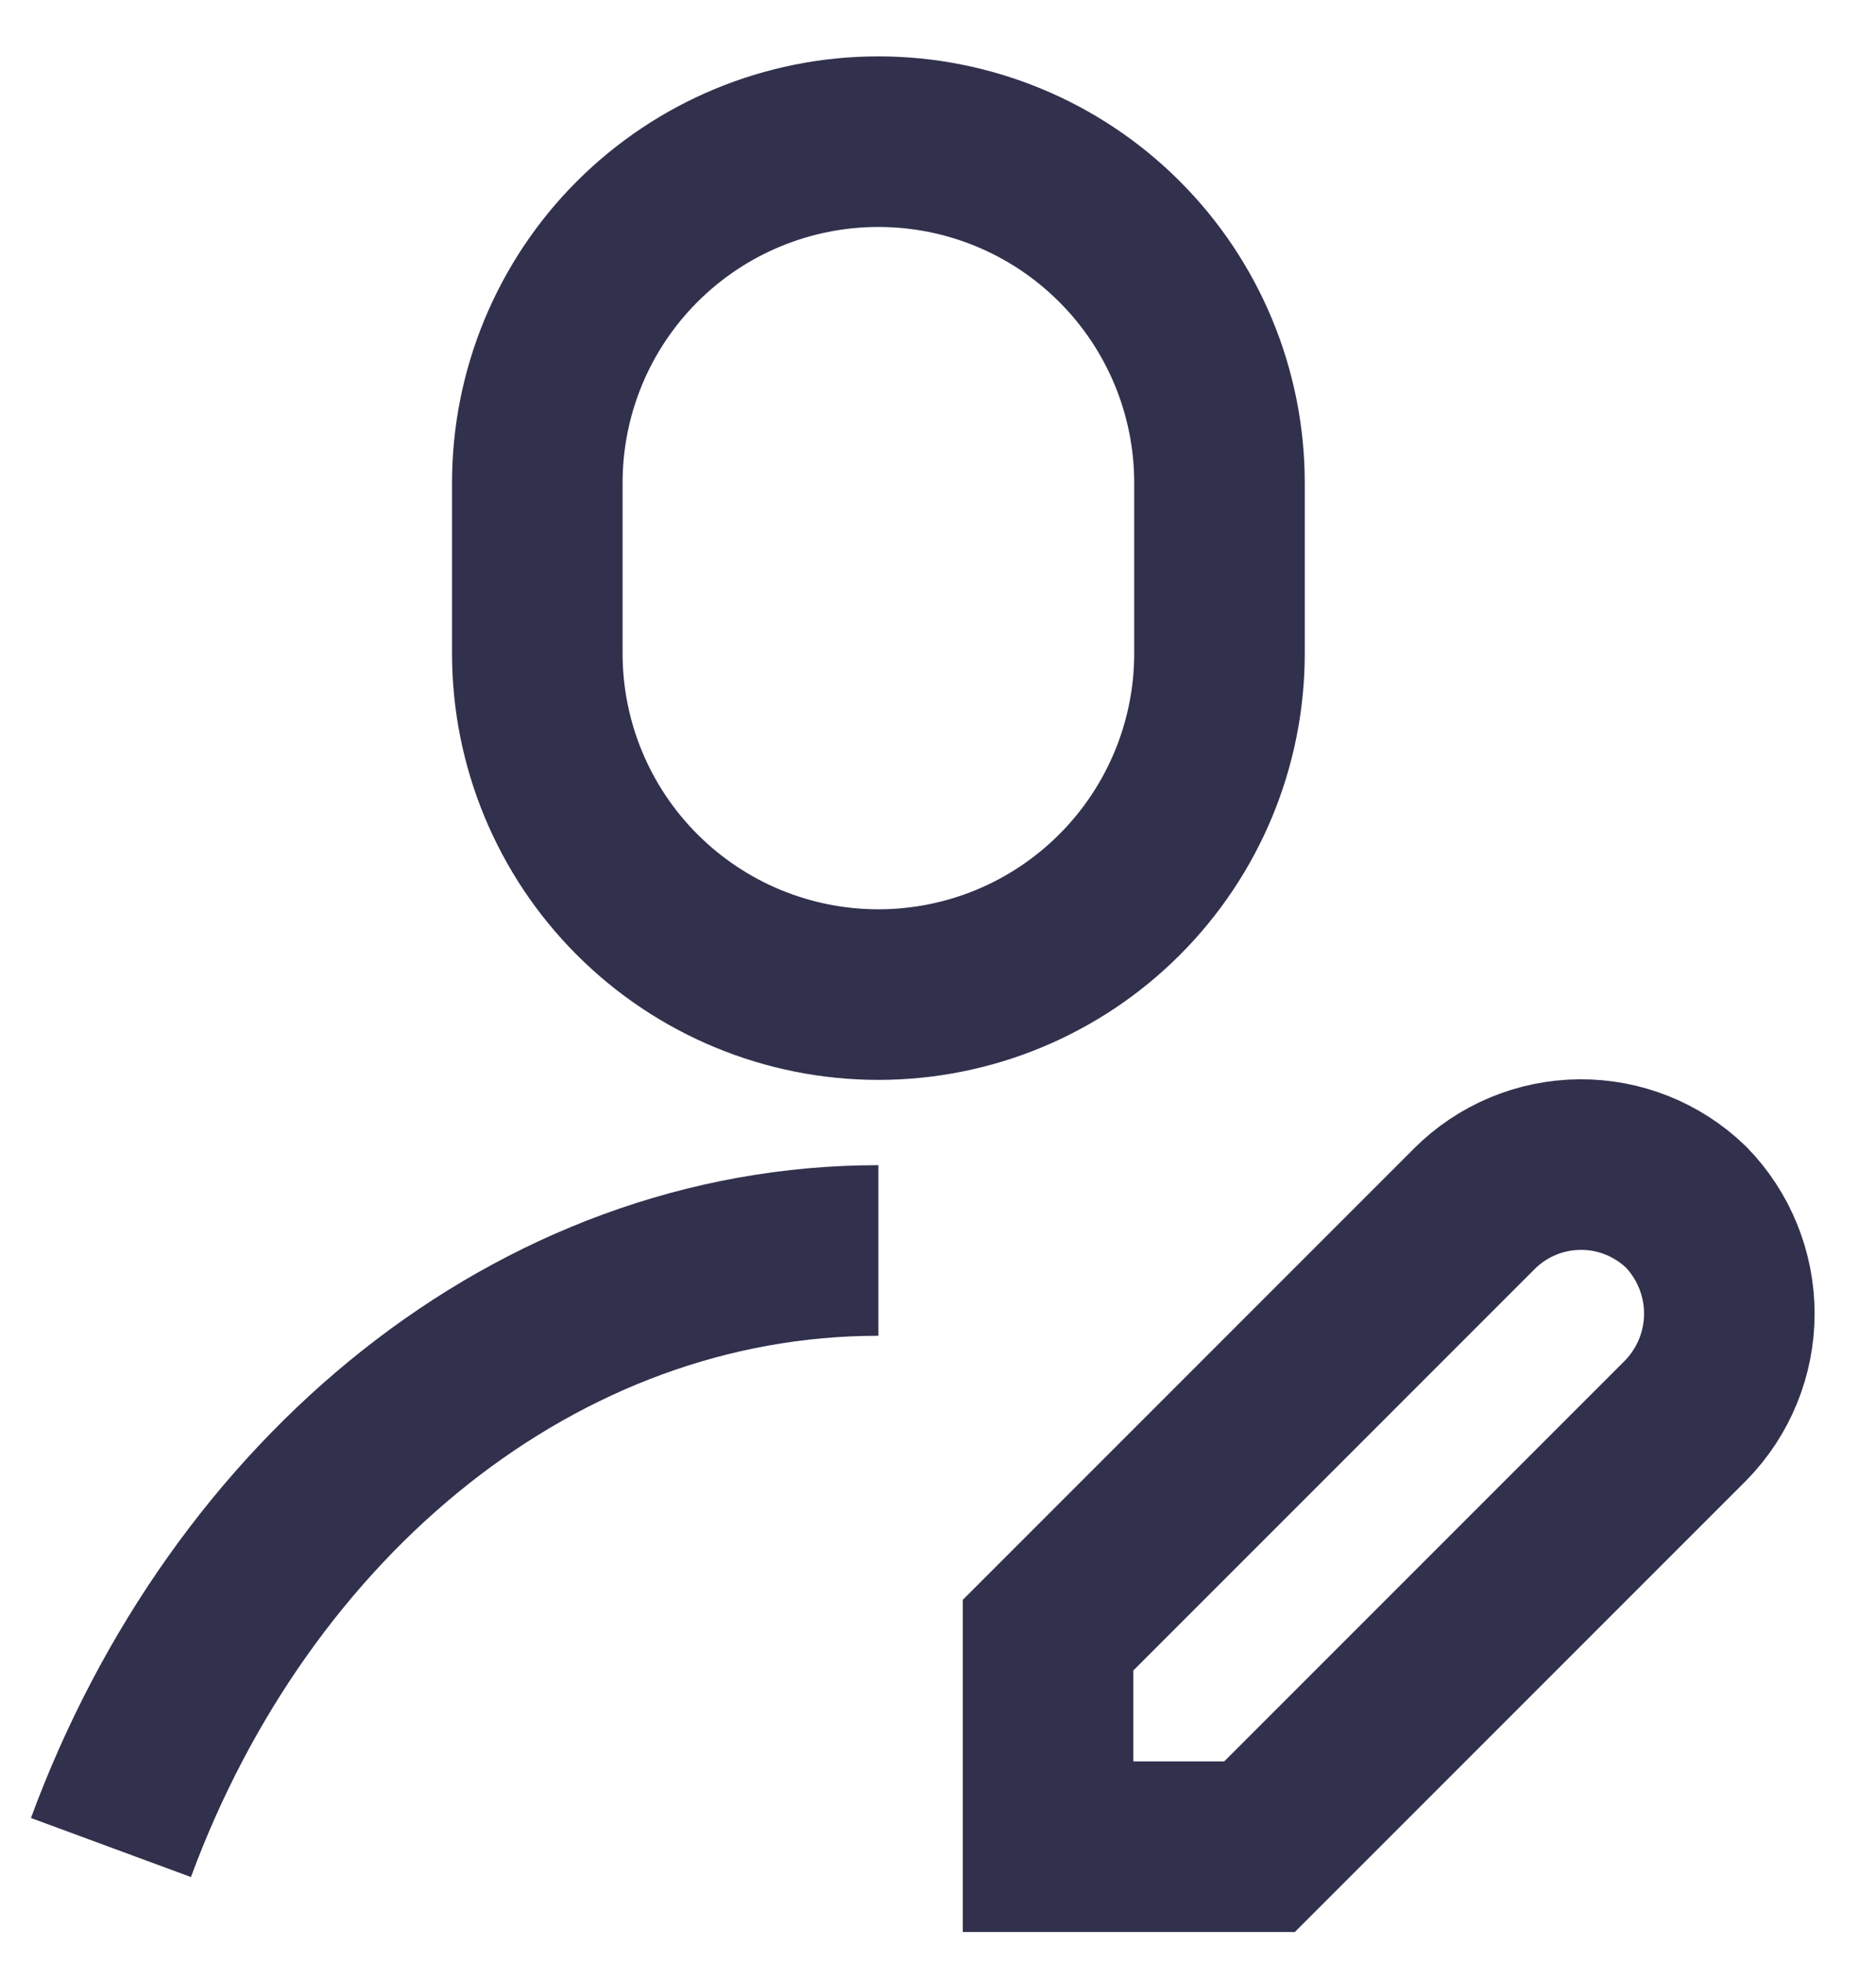
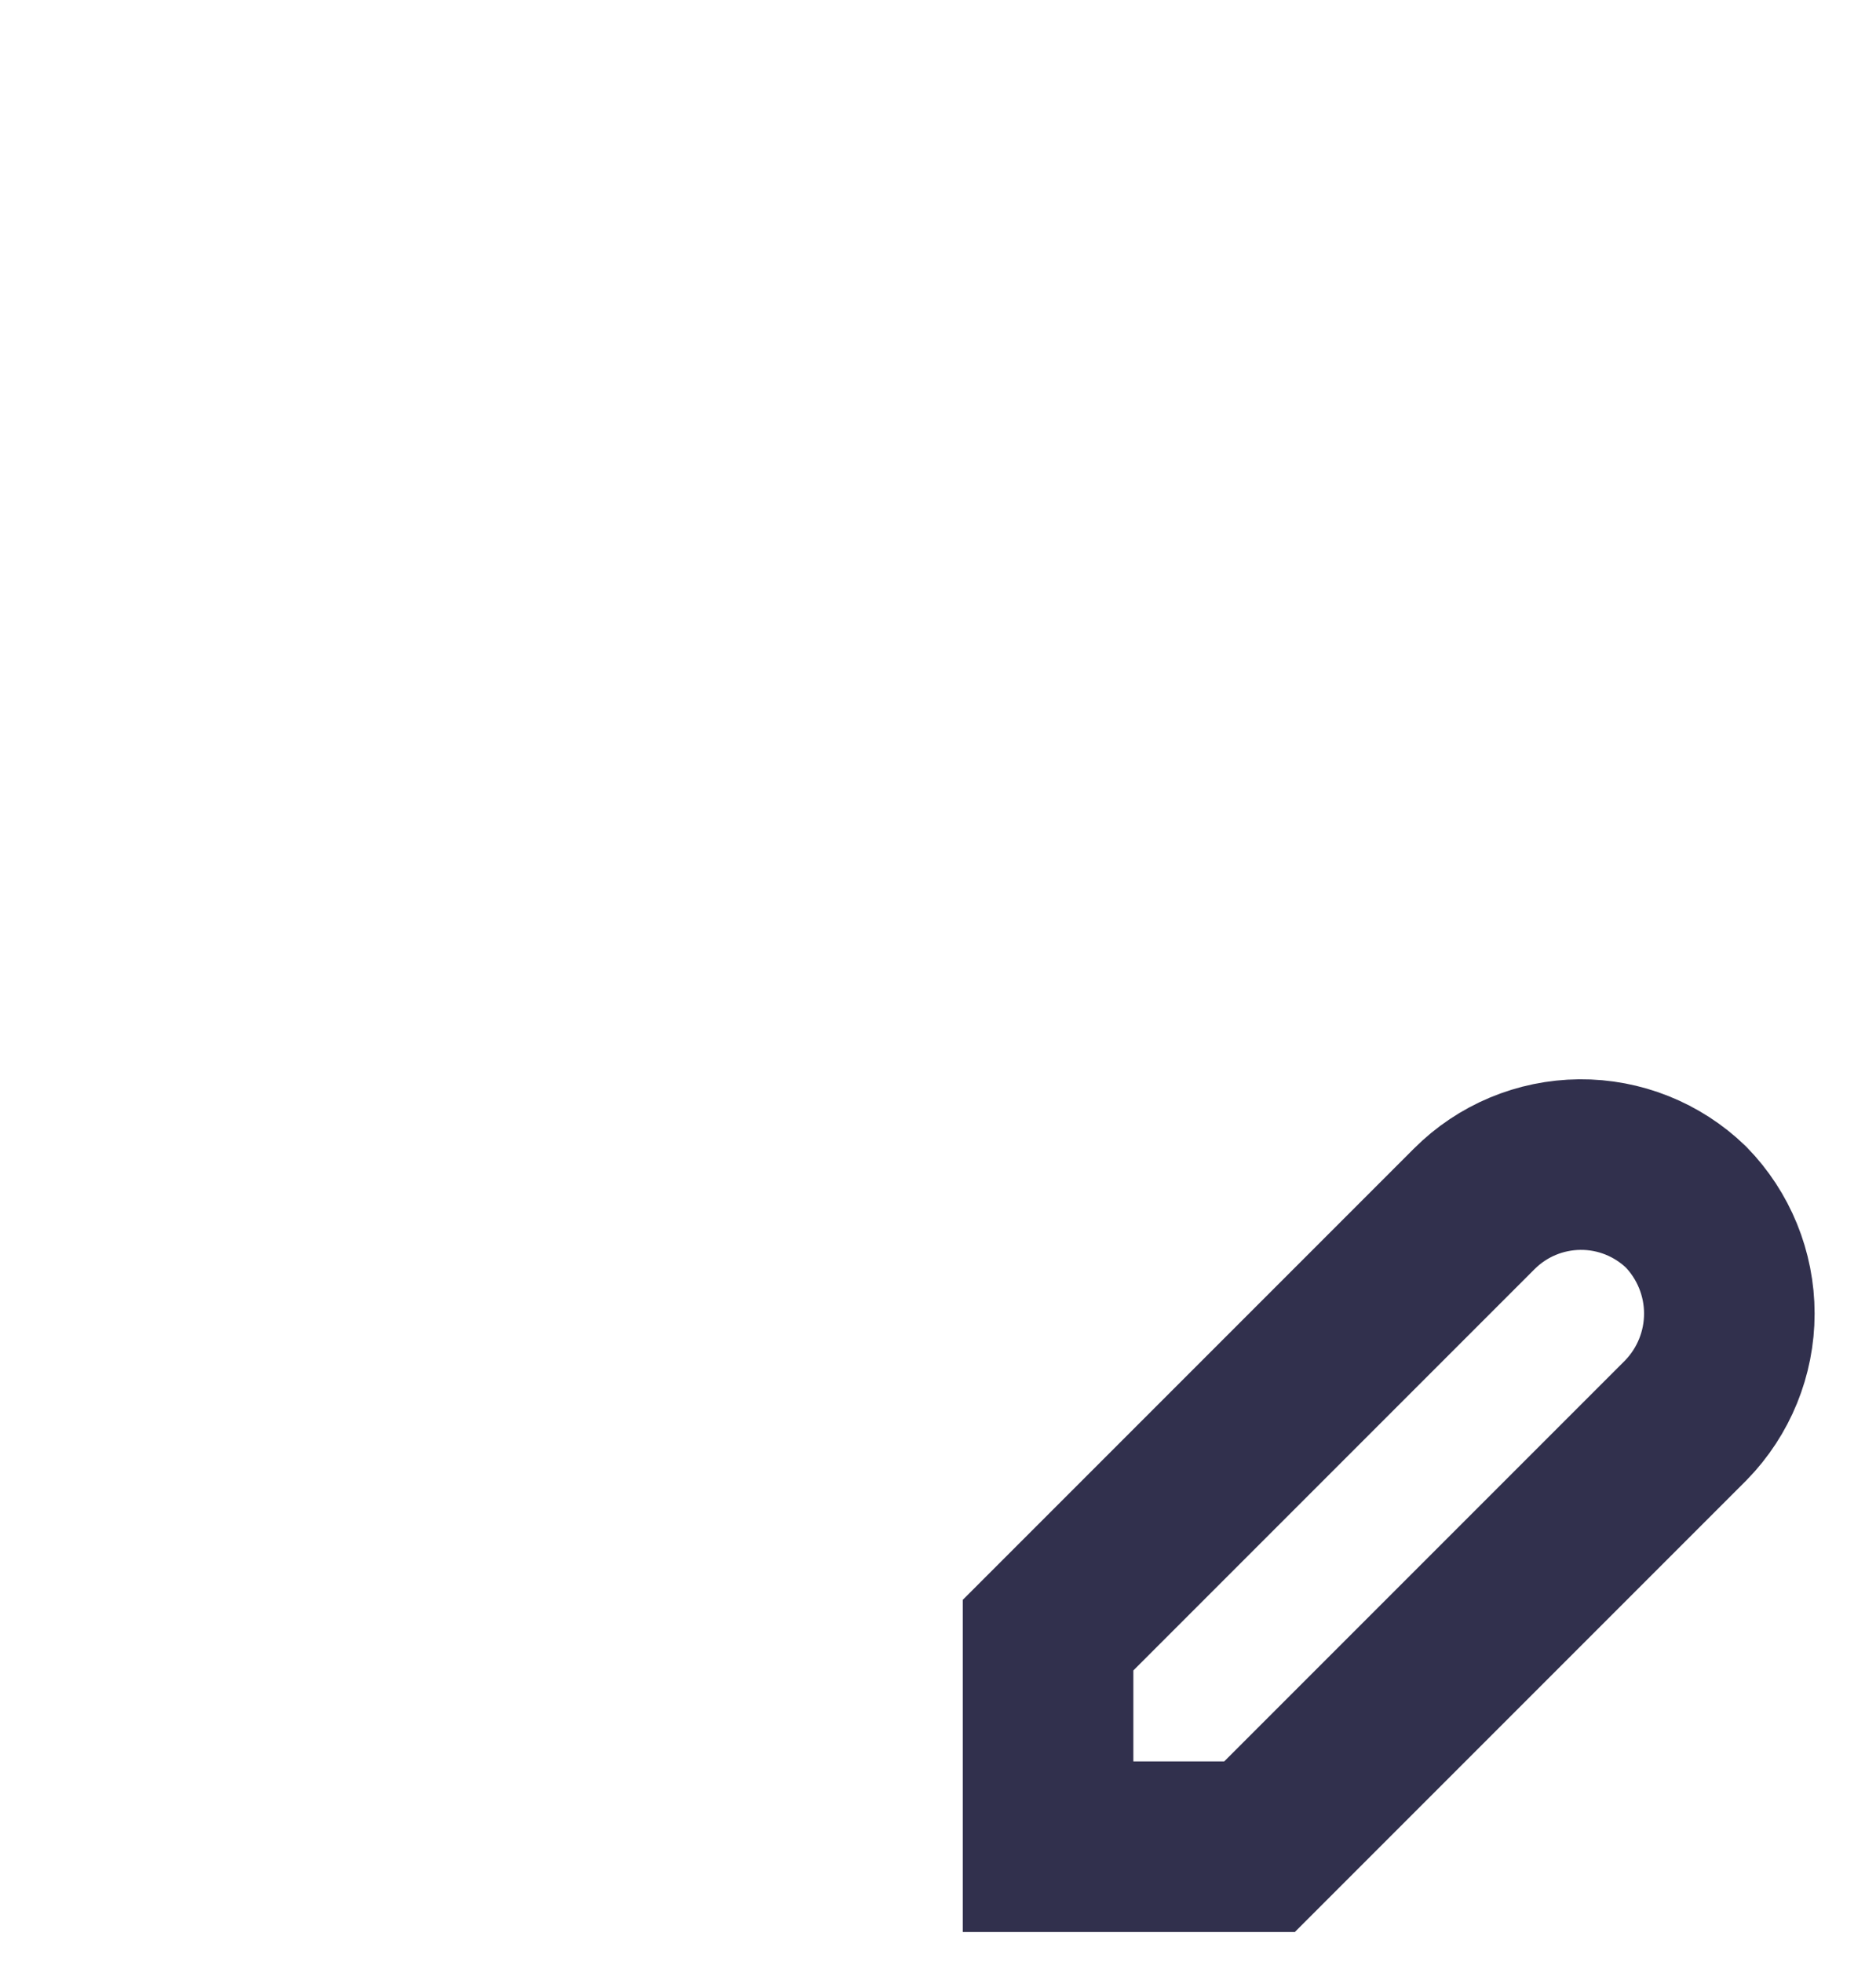
<svg xmlns="http://www.w3.org/2000/svg" width="22" height="23" viewBox="0 0 22 23" fill="none">
  <path d="M17.291 14.171L12.291 19.171V21.651H14.771L19.771 16.651C20.097 16.317 20.28 15.868 20.28 15.401C20.28 14.934 20.097 14.485 19.771 14.151V14.151C19.437 13.829 18.991 13.65 18.527 13.654C18.063 13.658 17.619 13.843 17.291 14.171V14.171Z" stroke="#31304D" stroke-width="2" stroke-miterlimit="10" />
-   <path d="M14.301 5.661C14.301 4.6 13.879 3.583 13.129 2.833C12.379 2.082 11.362 1.661 10.301 1.661C9.24 1.661 8.223 2.082 7.472 2.833C6.722 3.583 6.301 4.6 6.301 5.661V7.661C6.301 8.722 6.722 9.739 7.472 10.489C8.223 11.24 9.24 11.661 10.301 11.661C11.362 11.661 12.379 11.24 13.129 10.489C13.879 9.739 14.301 8.722 14.301 7.661V5.661Z" stroke="#31304D" stroke-width="2" stroke-miterlimit="10" />
-   <path d="M1.301 21.661C2.821 17.541 6.301 14.661 10.301 14.661" stroke="#31304D" stroke-width="2" stroke-miterlimit="10" />
</svg>